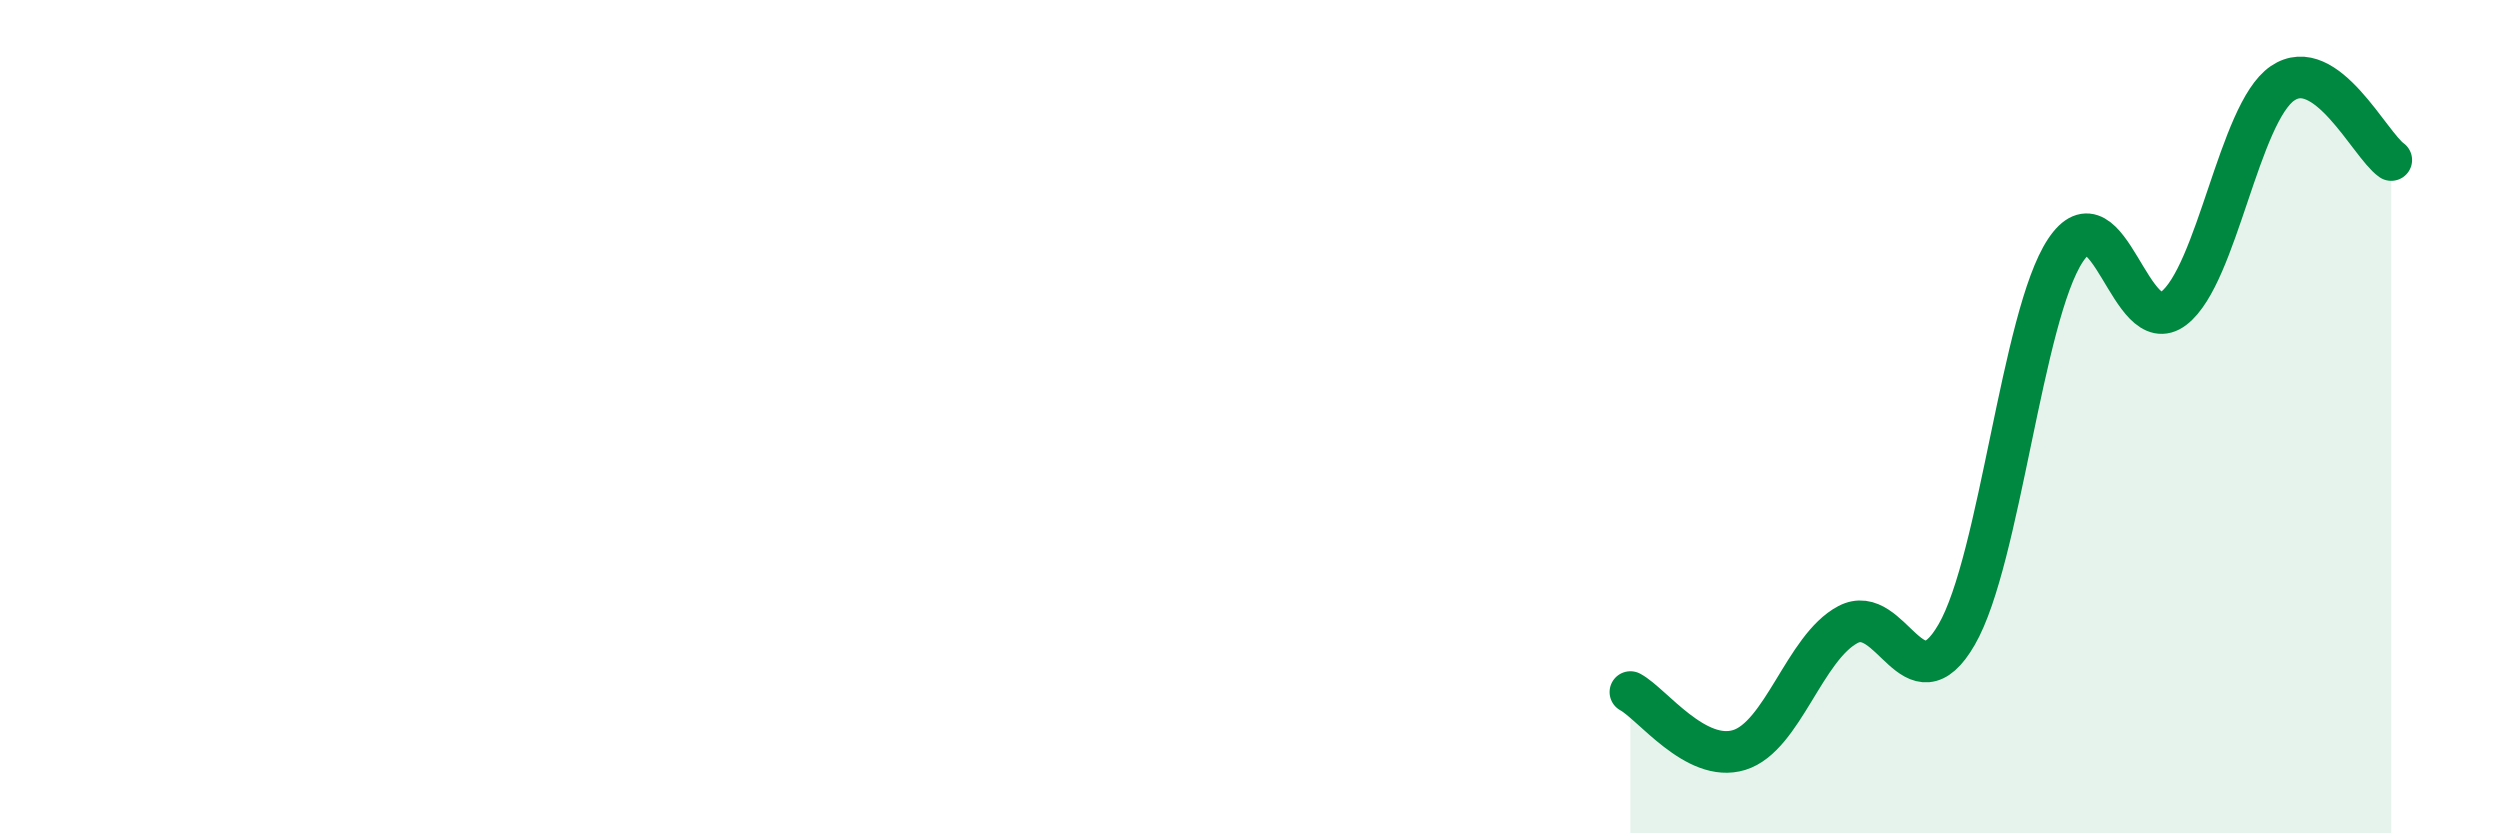
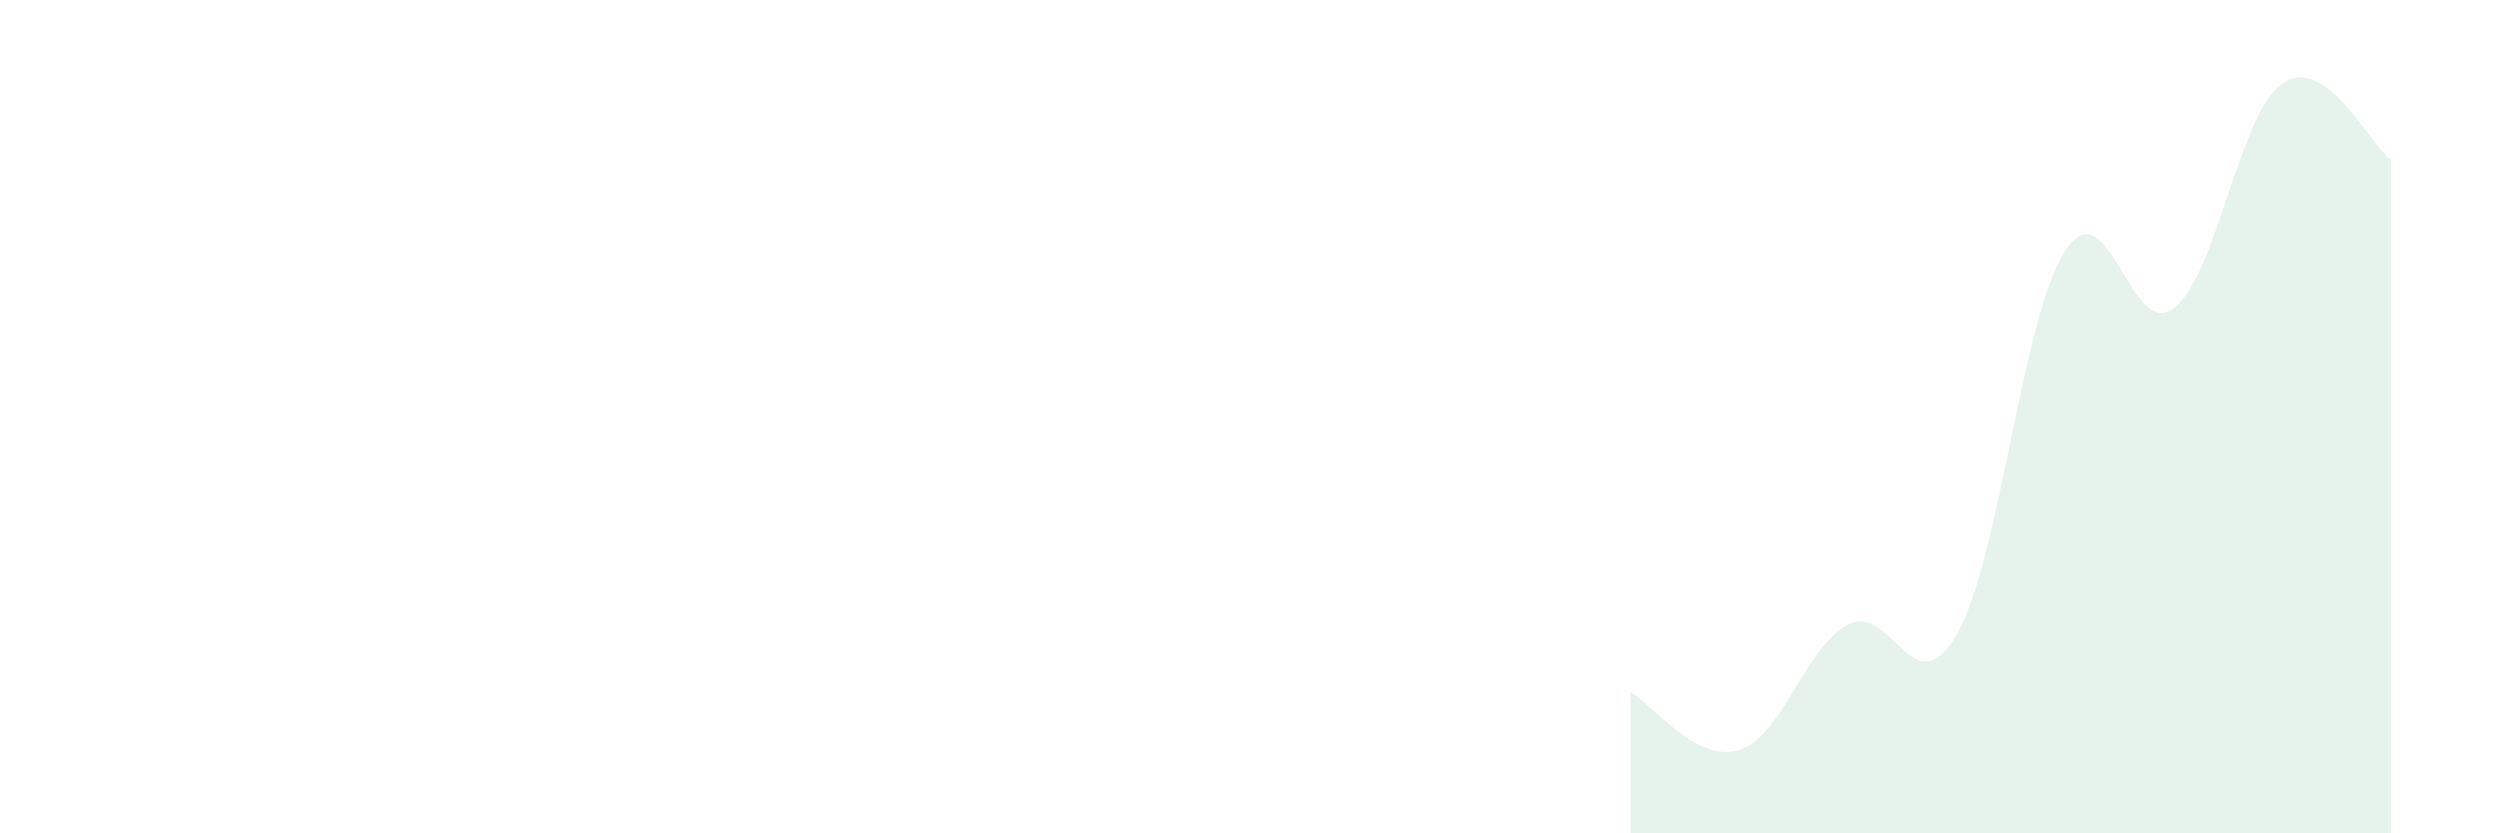
<svg xmlns="http://www.w3.org/2000/svg" width="60" height="20" viewBox="0 0 60 20">
  <path d="M 39.13,16.61 C 39.65,16.89 40.7,18.32 41.74,18 C 42.78,17.68 43.31,15.54 44.35,14.99 C 45.39,14.44 45.92,17.03 46.96,15.23 C 48,13.43 48.53,7.58 49.57,6.01 C 50.61,4.44 51.13,8.2 52.17,7.4 C 53.21,6.6 53.74,2.71 54.78,2 C 55.82,1.29 56.87,3.47 57.39,3.84L57.39 20L39.13 20Z" fill="#008740" opacity="0.1" stroke-linecap="round" stroke-linejoin="round" />
-   <path d="M 39.13,16.61 C 39.65,16.89 40.7,18.32 41.74,18 C 42.78,17.68 43.31,15.54 44.35,14.99 C 45.39,14.44 45.92,17.03 46.96,15.23 C 48,13.43 48.53,7.58 49.57,6.01 C 50.61,4.44 51.13,8.2 52.17,7.4 C 53.21,6.6 53.74,2.71 54.78,2 C 55.82,1.29 56.87,3.47 57.39,3.84" stroke="#008740" stroke-width="1" fill="none" stroke-linecap="round" stroke-linejoin="round" />
</svg>